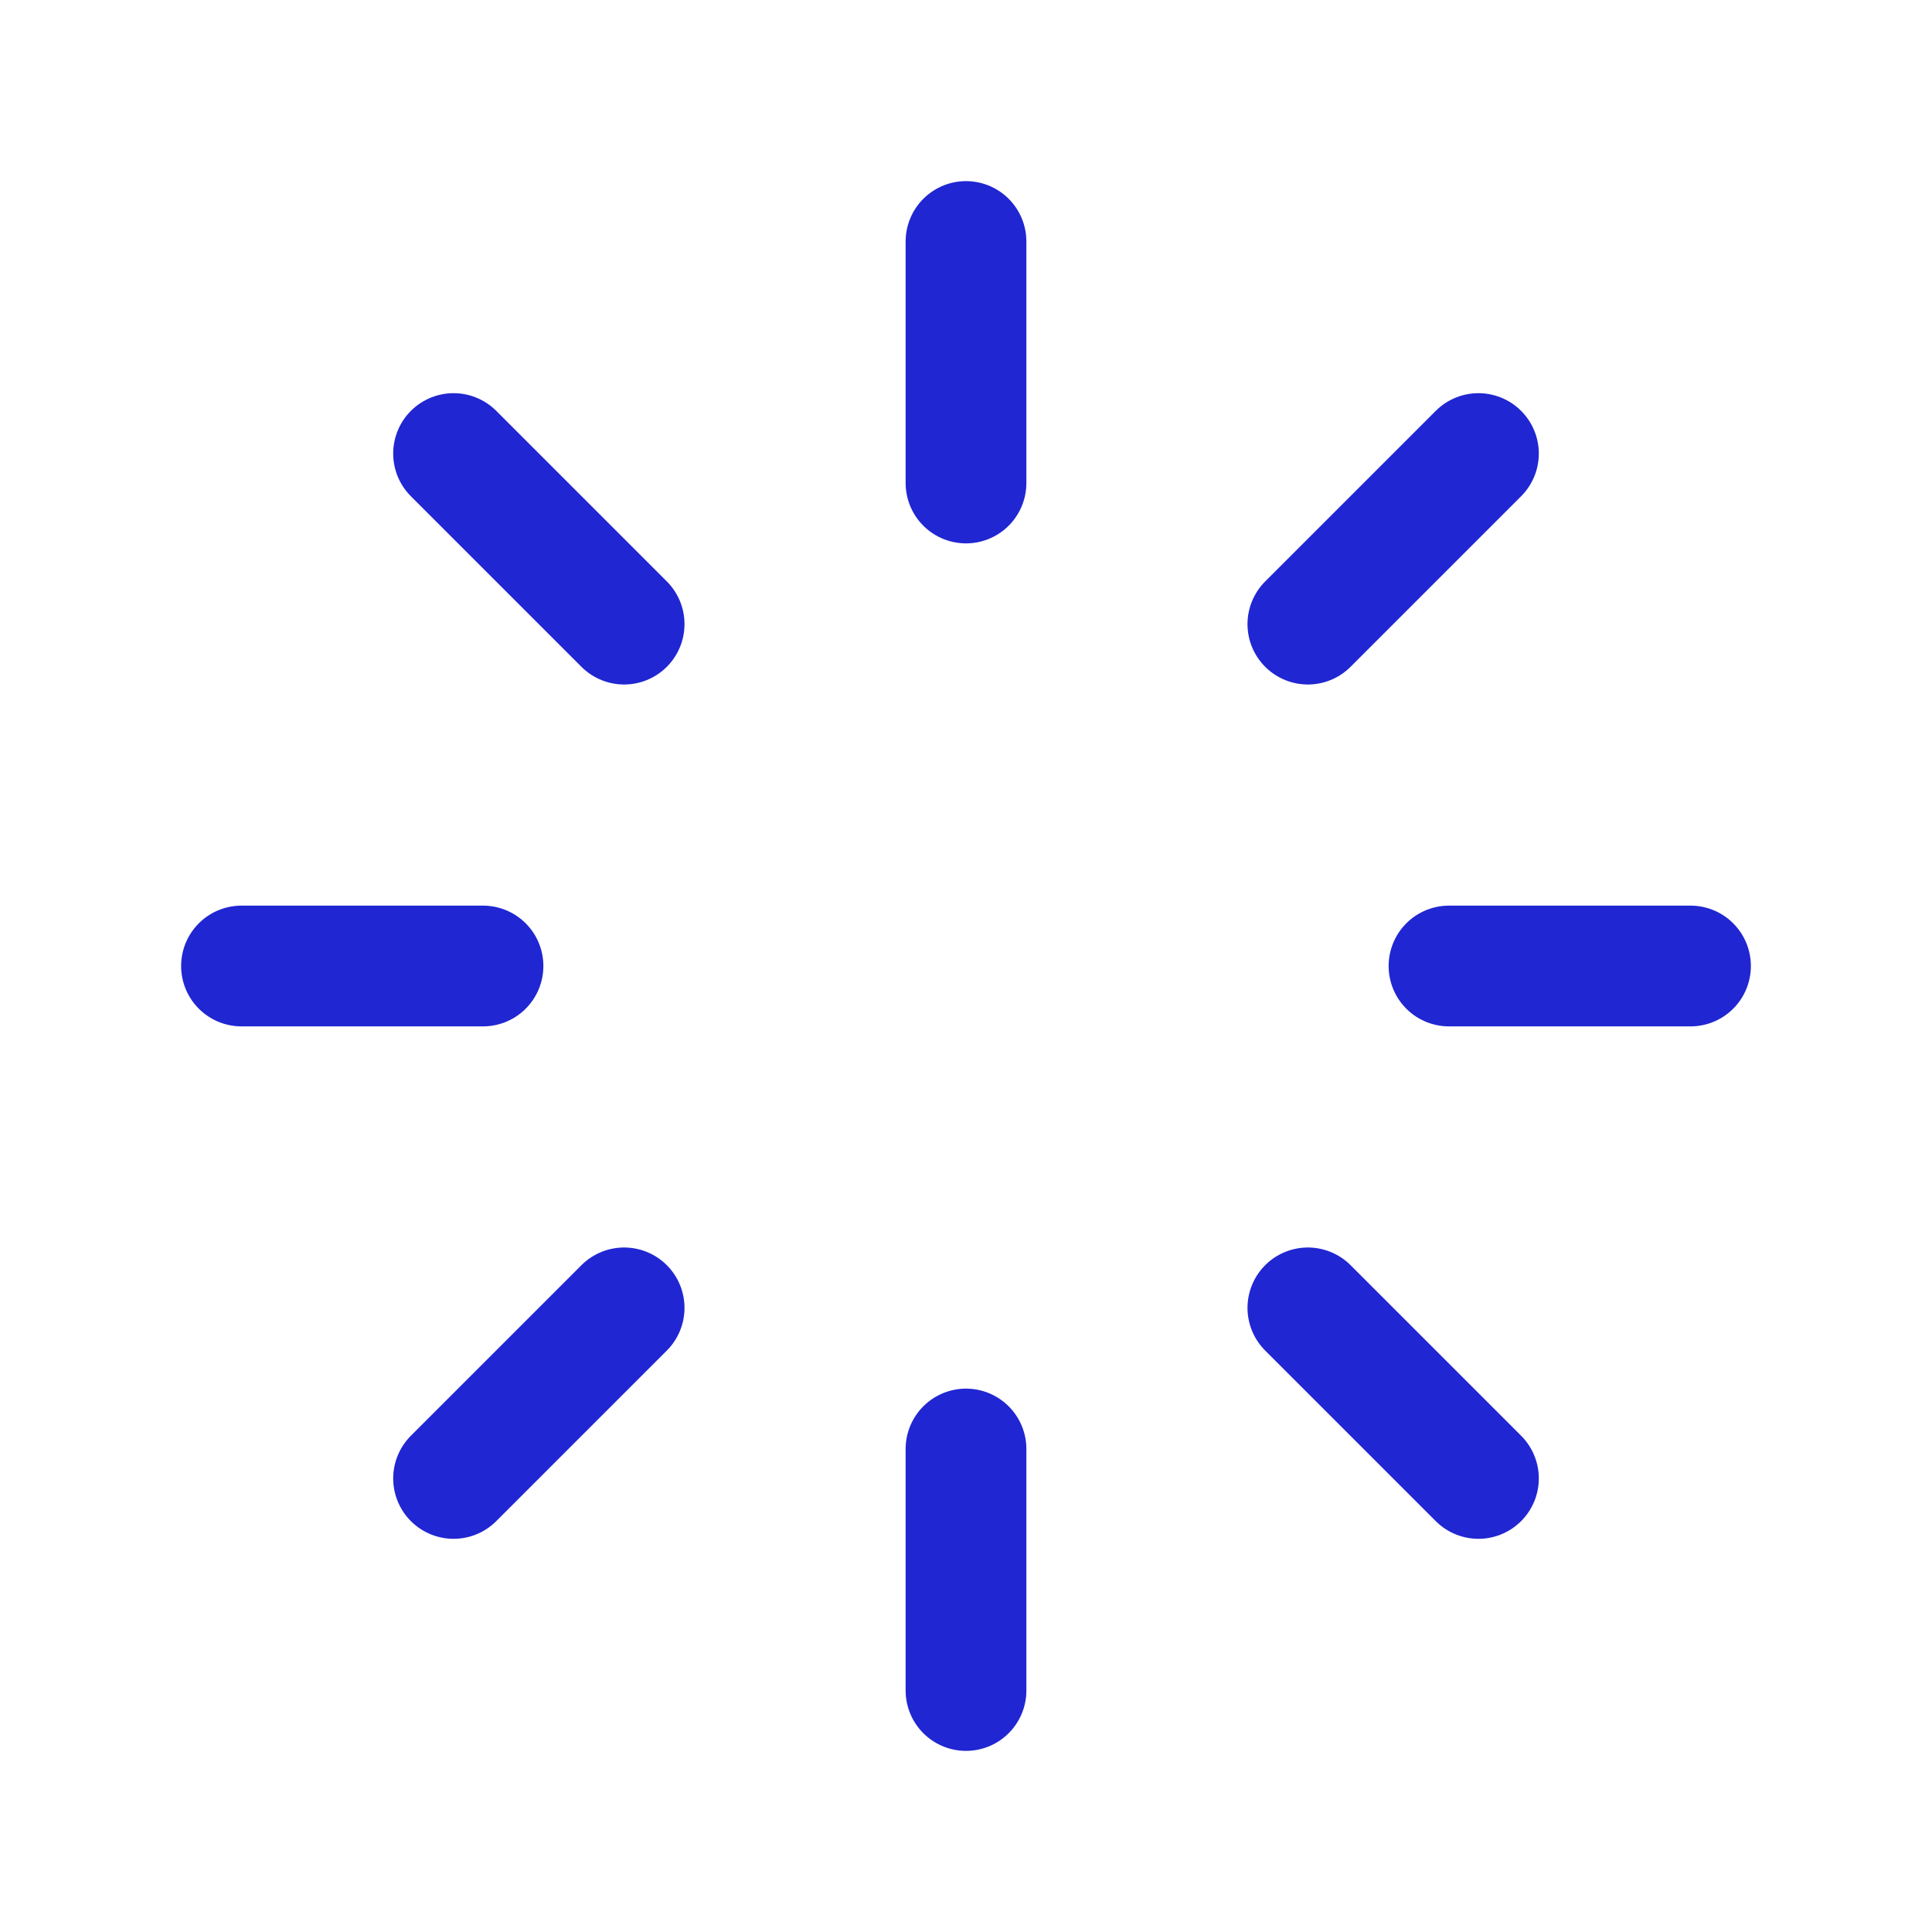
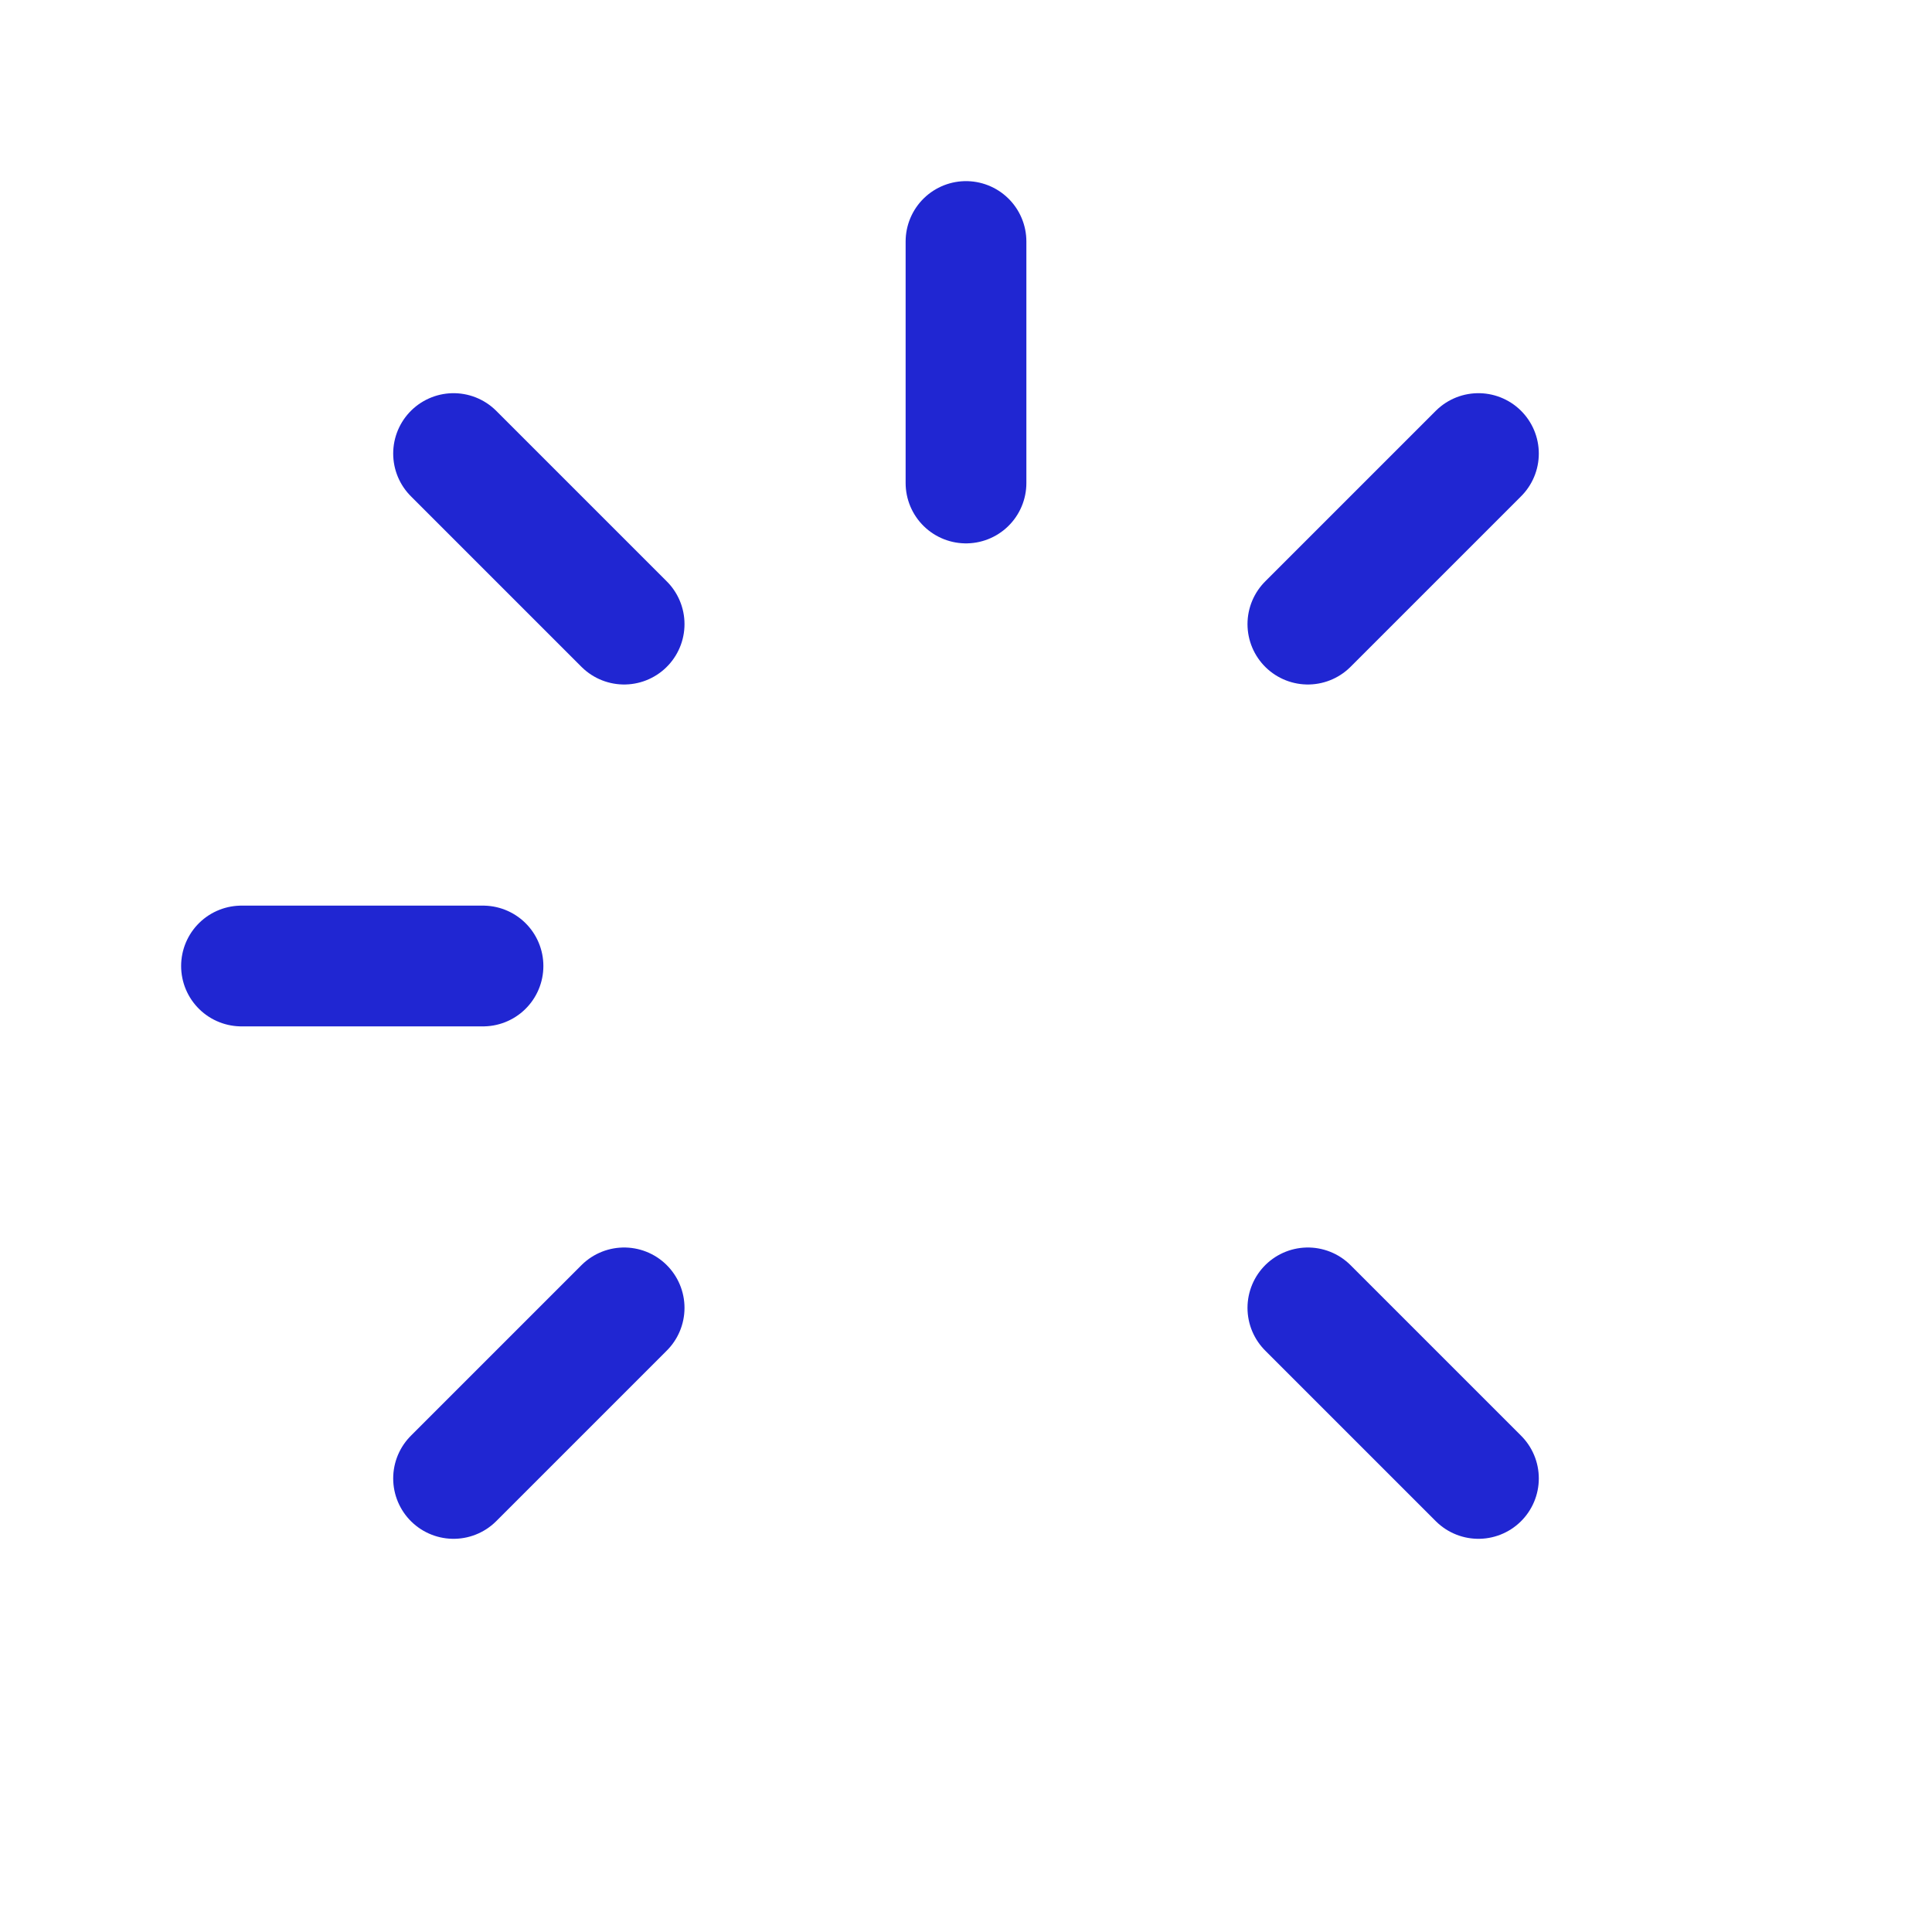
<svg xmlns="http://www.w3.org/2000/svg" width="192" height="192" viewBox="0 0 192 192" fill="none">
  <g clip-path="url(#clip0_1918_19430)">
    <path d="M96 24V48" stroke="#2026D2" stroke-width="12" stroke-linecap="round" stroke-linejoin="round" />
    <path d="M146.925 45.074L129.975 62.024" stroke="#2026D2" stroke-width="12" stroke-linecap="round" stroke-linejoin="round" />
-     <path d="M168 96H144" stroke="#2026D2" stroke-width="12" stroke-linecap="round" stroke-linejoin="round" />
    <path d="M146.925 146.925L129.975 129.975" stroke="#2026D2" stroke-width="12" stroke-linecap="round" stroke-linejoin="round" />
-     <path d="M96 168V144" stroke="#2026D2" stroke-width="12" stroke-linecap="round" stroke-linejoin="round" />
    <path d="M45.075 146.925L62.025 129.975" stroke="#2026D2" stroke-width="12" stroke-linecap="round" stroke-linejoin="round" />
    <path d="M24 96H48" stroke="#2026D2" stroke-width="12" stroke-linecap="round" stroke-linejoin="round" />
    <path d="M45.075 45.074L62.025 62.024" stroke="#2026D2" stroke-width="12" stroke-linecap="round" stroke-linejoin="round" />
  </g>
  <defs>
    <clipPath id="clip0_1918_19430">
      <rect width="192" height="192" fill="white" />
    </clipPath>
  </defs>
</svg>